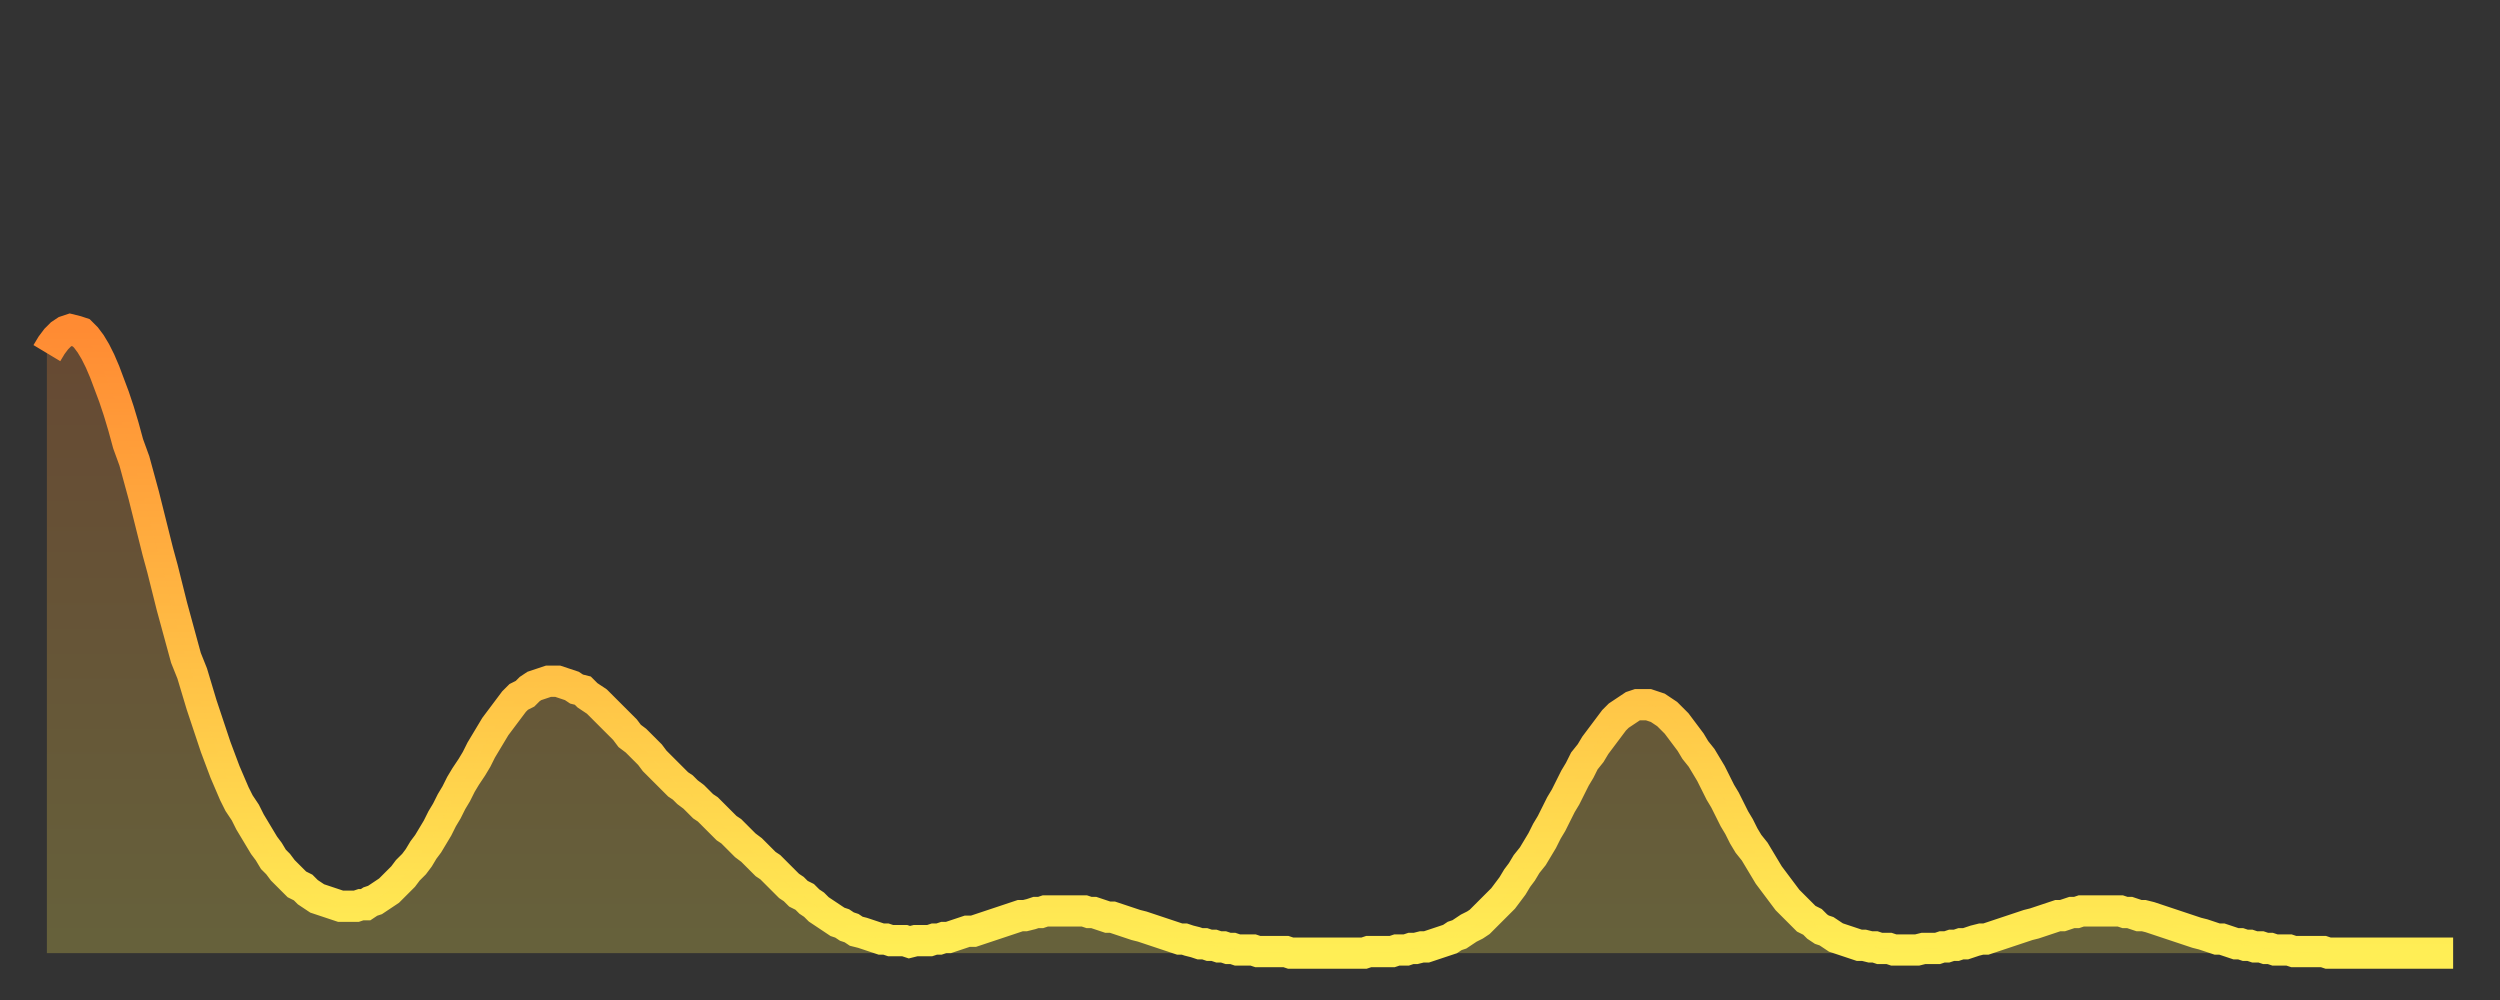
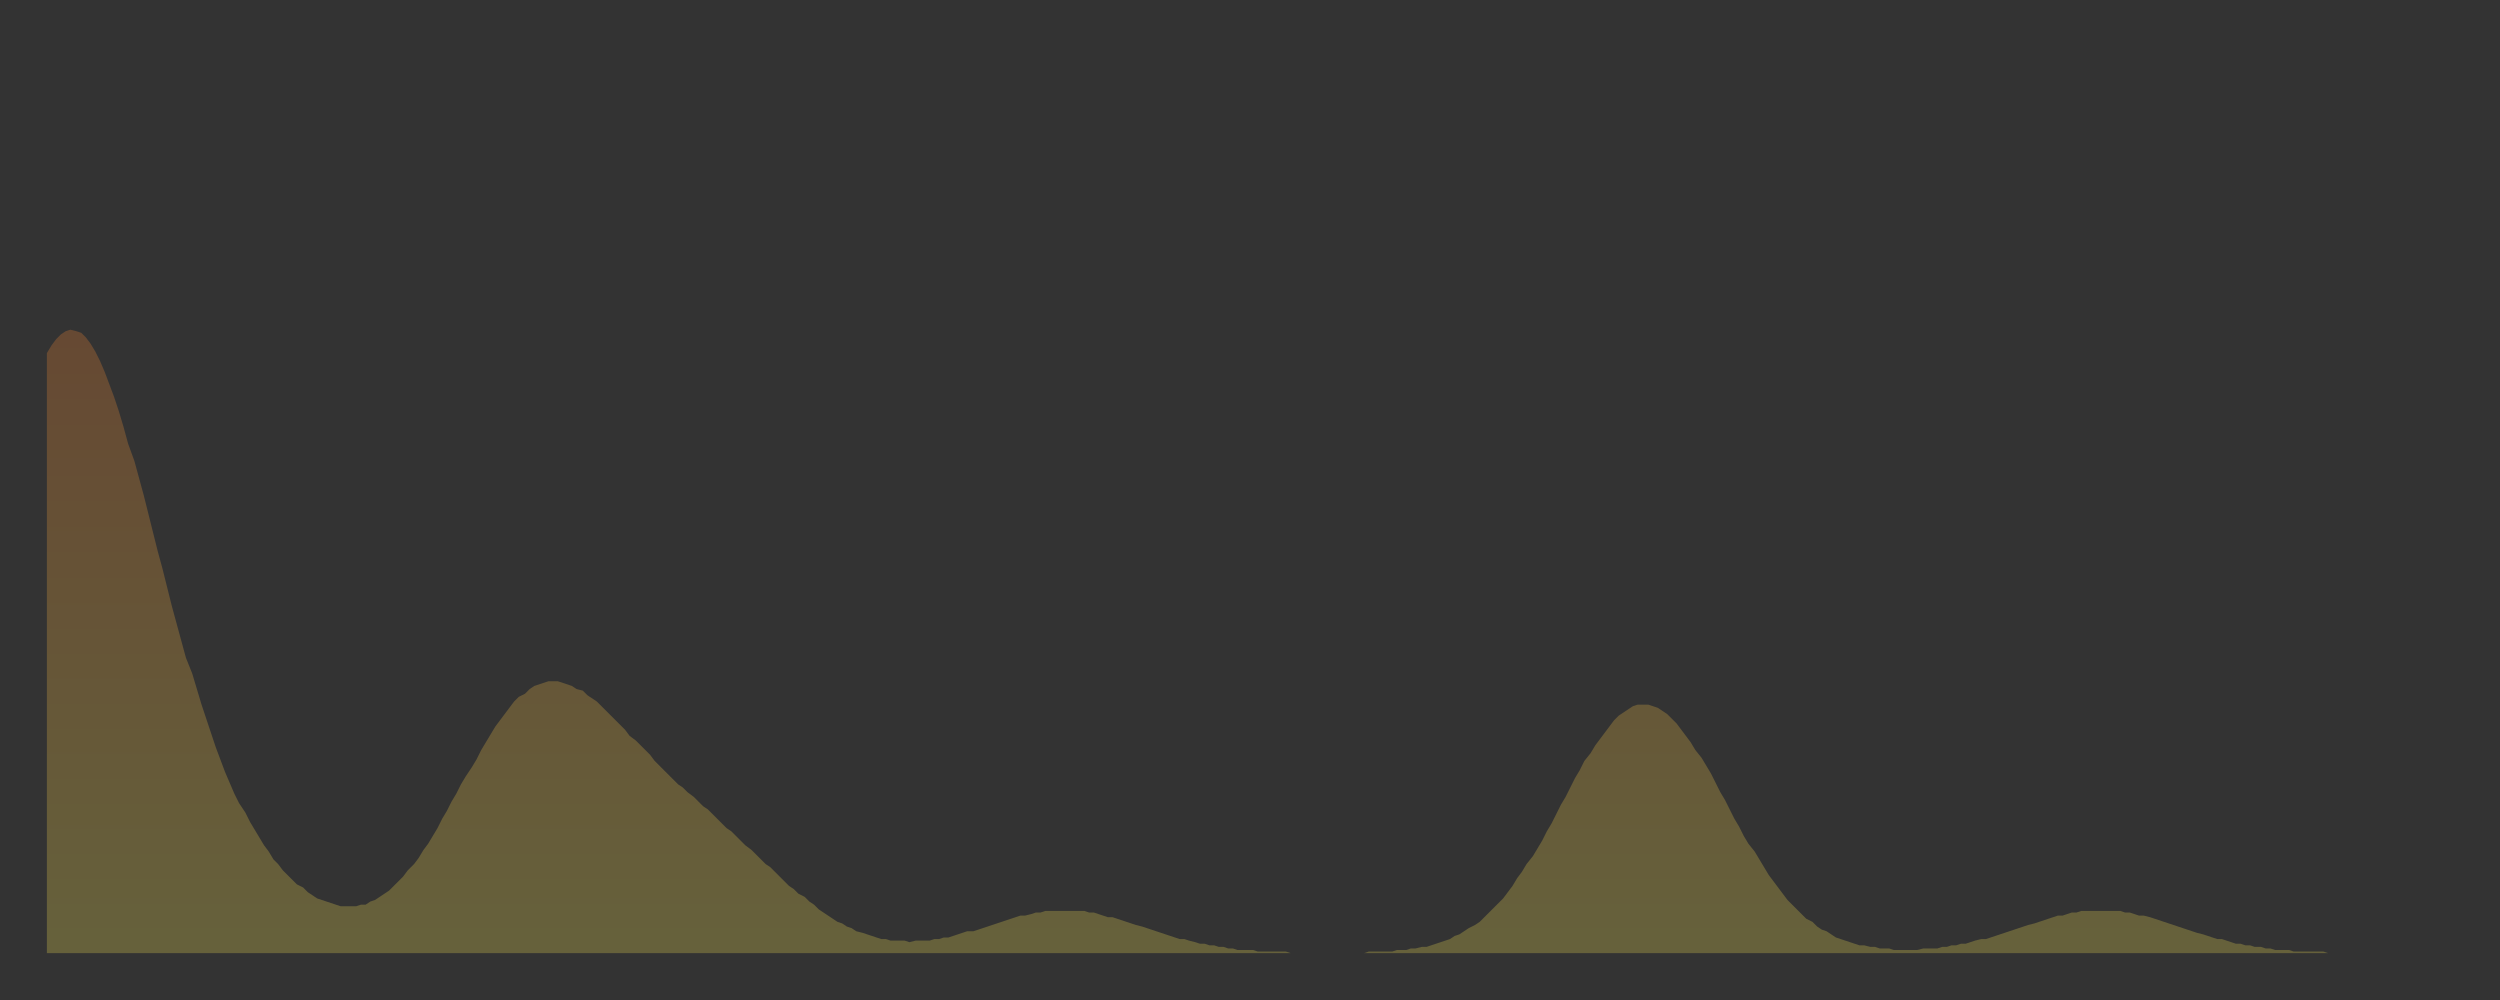
<svg xmlns="http://www.w3.org/2000/svg" baseProfile="full" height="64" version="1.1" width="160">
  <rect width="100%" height="100%" fill="#333333" stroke="none" />
  <defs>
    <linearGradient id="id252190" x1="0" x2="0" y1="0" y2="1">
      <stop offset="0%" stop-color="#ff8b33" />
      <stop offset="50%" stop-color="#ffbc44" />
      <stop offset="100%" stop-color="#ffee55" />
    </linearGradient>
  </defs>
  <g transform="translate(3,3)">
    <g>
-       <path d="M 0.0 19.6 0.3 19.1 0.6 18.7 0.9 18.4 1.2 18.2 1.5 18.1 1.9 18.2 2.2 18.3 2.5 18.6 2.8 19.0 3.1 19.5 3.4 20.1 3.7 20.8 4.0 21.6 4.3 22.4 4.6 23.3 4.9 24.3 5.2 25.4 5.6 26.5 5.9 27.6 6.2 28.7 6.5 29.9 6.8 31.1 7.1 32.3 7.4 33.4 7.7 34.6 8.0 35.8 8.3 36.9 8.6 38.0 8.9 39.1 9.3 40.1 9.6 41.1 9.9 42.1 10.2 43.0 10.5 43.9 10.8 44.8 11.1 45.6 11.4 46.4 11.7 47.1 12.0 47.8 12.3 48.4 12.7 49.0 13.0 49.6 13.3 50.1 13.6 50.6 13.9 51.1 14.2 51.5 14.5 52.0 14.8 52.3 15.1 52.7 15.4 53.0 15.7 53.3 16.0 53.6 16.4 53.8 16.7 54.1 17.0 54.3 17.3 54.5 17.6 54.6 17.9 54.7 18.2 54.8 18.5 54.9 18.8 55.0 19.1 55.0 19.4 55.0 19.8 55.0 20.1 54.9 20.4 54.9 20.7 54.7 21.0 54.6 21.3 54.4 21.6 54.2 21.9 54.0 22.2 53.7 22.5 53.4 22.8 53.1 23.1 52.7 23.5 52.3 23.8 51.9 24.1 51.4 24.4 51.0 24.7 50.5 25.0 50.0 25.3 49.4 25.6 48.9 25.9 48.3 26.2 47.8 26.5 47.2 26.8 46.7 27.2 46.1 27.5 45.6 27.8 45.0 28.1 44.5 28.4 44.0 28.7 43.5 29.0 43.1 29.3 42.7 29.6 42.3 29.9 41.9 30.2 41.6 30.6 41.4 30.9 41.1 31.2 40.9 31.5 40.8 31.8 40.7 32.1 40.6 32.4 40.6 32.7 40.6 33.0 40.7 33.3 40.8 33.6 40.9 33.9 41.1 34.3 41.2 34.6 41.5 34.9 41.7 35.2 41.9 35.5 42.2 35.8 42.5 36.1 42.8 36.4 43.1 36.7 43.4 37.0 43.7 37.3 44.1 37.7 44.4 38.0 44.7 38.3 45.0 38.6 45.3 38.9 45.7 39.2 46.0 39.5 46.3 39.8 46.6 40.1 46.9 40.4 47.2 40.7 47.4 41.0 47.7 41.4 48.0 41.7 48.3 42.0 48.6 42.3 48.8 42.6 49.1 42.9 49.4 43.2 49.7 43.5 50.0 43.8 50.2 44.1 50.5 44.4 50.8 44.7 51.1 45.1 51.4 45.4 51.7 45.7 52.0 46.0 52.3 46.3 52.5 46.6 52.8 46.9 53.1 47.2 53.4 47.5 53.7 47.8 53.9 48.1 54.2 48.5 54.4 48.8 54.7 49.1 54.9 49.4 55.2 49.7 55.4 50.0 55.6 50.3 55.8 50.6 56.0 50.9 56.1 51.2 56.3 51.5 56.4 51.8 56.6 52.2 56.7 52.5 56.8 52.8 56.9 53.1 57.0 53.4 57.1 53.7 57.1 54.0 57.2 54.3 57.2 54.6 57.2 54.9 57.2 55.2 57.3 55.6 57.2 55.9 57.2 56.2 57.2 56.5 57.2 56.8 57.1 57.1 57.1 57.4 57.0 57.7 57.0 58.0 56.9 58.3 56.8 58.6 56.7 58.9 56.6 59.3 56.6 59.6 56.5 59.9 56.4 60.2 56.3 60.5 56.2 60.8 56.1 61.1 56.0 61.4 55.9 61.7 55.8 62.0 55.7 62.3 55.6 62.6 55.6 63.0 55.5 63.3 55.4 63.6 55.4 63.9 55.3 64.2 55.3 64.5 55.3 64.8 55.3 65.1 55.3 65.4 55.3 65.7 55.3 66.0 55.3 66.4 55.3 66.7 55.4 67.0 55.4 67.3 55.5 67.6 55.6 67.9 55.7 68.2 55.7 68.5 55.8 68.8 55.9 69.1 56.0 69.4 56.1 69.7 56.2 70.1 56.3 70.4 56.4 70.7 56.5 71.0 56.6 71.3 56.7 71.6 56.8 71.9 56.9 72.2 57.0 72.5 57.1 72.8 57.1 73.1 57.2 73.5 57.3 73.8 57.4 74.1 57.4 74.4 57.5 74.7 57.5 75.0 57.6 75.3 57.6 75.6 57.7 75.9 57.7 76.2 57.8 76.5 57.8 76.8 57.8 77.2 57.8 77.5 57.9 77.8 57.9 78.1 57.9 78.4 57.9 78.7 57.9 79.0 57.9 79.3 57.9 79.6 58.0 79.9 58.0 80.2 58.0 80.5 58.0 80.9 58.0 81.2 58.0 81.5 58.0 81.8 58.0 82.1 58.0 82.4 58.0 82.7 58.0 83.0 58.0 83.3 58.0 83.6 58.0 83.9 58.0 84.3 58.0 84.6 57.9 84.9 57.9 85.2 57.9 85.5 57.9 85.8 57.9 86.1 57.9 86.4 57.8 86.7 57.8 87.0 57.8 87.3 57.7 87.6 57.7 88.0 57.6 88.3 57.6 88.6 57.5 88.9 57.4 89.2 57.3 89.5 57.2 89.8 57.1 90.1 56.9 90.4 56.8 90.7 56.6 91.0 56.4 91.4 56.2 91.7 56.0 92.0 55.7 92.3 55.4 92.6 55.1 92.9 54.8 93.2 54.5 93.5 54.1 93.8 53.7 94.1 53.2 94.4 52.8 94.7 52.3 95.1 51.8 95.4 51.3 95.7 50.8 96.0 50.2 96.3 49.7 96.6 49.1 96.9 48.5 97.2 48.0 97.5 47.4 97.8 46.8 98.1 46.3 98.4 45.7 98.8 45.2 99.1 44.7 99.4 44.3 99.7 43.9 100.0 43.5 100.3 43.1 100.6 42.8 100.9 42.6 101.2 42.4 101.5 42.2 101.8 42.1 102.2 42.1 102.5 42.1 102.8 42.2 103.1 42.3 103.4 42.5 103.7 42.7 104.0 43.0 104.3 43.3 104.6 43.7 104.9 44.1 105.2 44.5 105.5 45.0 105.9 45.5 106.2 46.0 106.5 46.5 106.8 47.1 107.1 47.7 107.4 48.2 107.7 48.8 108.0 49.4 108.3 49.9 108.6 50.5 108.9 51.0 109.3 51.5 109.6 52.0 109.9 52.5 110.2 53.0 110.5 53.4 110.8 53.8 111.1 54.2 111.4 54.6 111.7 54.9 112.0 55.2 112.3 55.5 112.6 55.8 113.0 56.0 113.3 56.3 113.6 56.5 113.9 56.6 114.2 56.8 114.5 57.0 114.8 57.1 115.1 57.2 115.4 57.3 115.7 57.4 116.0 57.5 116.3 57.5 116.7 57.6 117.0 57.6 117.3 57.7 117.6 57.7 117.9 57.7 118.2 57.8 118.5 57.8 118.8 57.8 119.1 57.8 119.4 57.8 119.7 57.8 120.1 57.7 120.4 57.7 120.7 57.7 121.0 57.7 121.3 57.6 121.6 57.6 121.9 57.5 122.2 57.5 122.5 57.4 122.8 57.4 123.1 57.3 123.4 57.2 123.8 57.1 124.1 57.1 124.4 57.0 124.7 56.9 125.0 56.8 125.3 56.7 125.6 56.6 125.9 56.5 126.2 56.4 126.5 56.3 126.8 56.2 127.2 56.1 127.5 56.0 127.8 55.9 128.1 55.8 128.4 55.7 128.7 55.6 129.0 55.6 129.3 55.5 129.6 55.4 129.9 55.4 130.2 55.3 130.5 55.3 130.9 55.3 131.2 55.3 131.5 55.3 131.8 55.3 132.1 55.3 132.4 55.3 132.7 55.3 133.0 55.4 133.3 55.4 133.6 55.5 133.9 55.6 134.2 55.6 134.6 55.7 134.9 55.8 135.2 55.9 135.5 56.0 135.8 56.1 136.1 56.2 136.4 56.3 136.7 56.4 137.0 56.5 137.3 56.6 137.6 56.7 138.0 56.8 138.3 56.9 138.6 57.0 138.9 57.1 139.2 57.1 139.5 57.2 139.8 57.3 140.1 57.4 140.4 57.4 140.7 57.5 141.0 57.5 141.3 57.6 141.7 57.6 142.0 57.7 142.3 57.7 142.6 57.8 142.9 57.8 143.2 57.8 143.5 57.8 143.8 57.9 144.1 57.9 144.4 57.9 144.7 57.9 145.1 57.9 145.4 57.9 145.7 57.9 146.0 58.0 146.3 58.0 146.6 58.0 146.9 58.0 147.2 58.0 147.5 58.0 147.8 58.0 148.1 58.0 148.4 58.0 148.8 58.0 149.1 58.0 149.4 58.0 149.7 58.0 150.0 58.0 150.3 58.0 150.6 58.0 150.9 58.0 151.2 58.0 151.5 58.0 151.8 58.0 152.1 58.0 152.5 58.0 152.8 58.0 153.1 58.0 153.4 58.0 153.7 58.0 154.0 58.0" fill="none" id="graph-curve" opacity="1" stroke="url(#id252190)" stroke-width="2" />
      <path d="M 0 58 L 0.0 19.6 0.3 19.1 0.6 18.7 0.9 18.4 1.2 18.2 1.5 18.1 1.9 18.2 2.2 18.3 2.5 18.6 2.8 19.0 3.1 19.5 3.4 20.1 3.7 20.8 4.0 21.6 4.3 22.4 4.6 23.3 4.9 24.3 5.2 25.4 5.6 26.5 5.9 27.6 6.2 28.7 6.5 29.9 6.8 31.1 7.1 32.3 7.4 33.4 7.7 34.6 8.0 35.8 8.3 36.9 8.6 38.0 8.9 39.1 9.3 40.1 9.6 41.1 9.9 42.1 10.2 43.0 10.5 43.9 10.8 44.8 11.1 45.6 11.4 46.4 11.7 47.1 12.0 47.8 12.3 48.4 12.7 49.0 13.0 49.6 13.3 50.1 13.6 50.6 13.9 51.1 14.2 51.5 14.5 52.0 14.8 52.3 15.1 52.7 15.4 53.0 15.7 53.3 16.0 53.6 16.4 53.8 16.7 54.1 17.0 54.3 17.3 54.5 17.6 54.6 17.9 54.7 18.2 54.8 18.5 54.9 18.8 55.0 19.1 55.0 19.4 55.0 19.8 55.0 20.1 54.9 20.4 54.9 20.7 54.7 21.0 54.6 21.3 54.4 21.6 54.2 21.9 54.0 22.2 53.7 22.5 53.4 22.8 53.1 23.1 52.7 23.5 52.3 23.8 51.9 24.1 51.4 24.4 51.0 24.7 50.5 25.0 50.0 25.3 49.4 25.6 48.9 25.9 48.3 26.2 47.8 26.5 47.2 26.8 46.7 27.2 46.1 27.5 45.6 27.8 45.0 28.1 44.5 28.4 44.0 28.7 43.5 29.0 43.1 29.3 42.7 29.6 42.3 29.9 41.9 30.2 41.6 30.6 41.4 30.9 41.1 31.2 40.9 31.5 40.8 31.8 40.7 32.1 40.6 32.4 40.6 32.7 40.6 33.0 40.7 33.3 40.8 33.6 40.9 33.9 41.1 34.3 41.2 34.6 41.5 34.9 41.7 35.2 41.9 35.5 42.2 35.8 42.5 36.1 42.8 36.4 43.1 36.7 43.4 37.0 43.7 37.3 44.1 37.7 44.4 38.0 44.7 38.3 45.0 38.6 45.3 38.9 45.7 39.2 46.0 39.5 46.3 39.8 46.6 40.1 46.9 40.4 47.2 40.7 47.4 41.0 47.7 41.4 48.0 41.7 48.3 42.0 48.6 42.3 48.8 42.6 49.1 42.9 49.4 43.2 49.7 43.5 50.0 43.8 50.2 44.1 50.5 44.4 50.8 44.7 51.1 45.1 51.4 45.4 51.7 45.7 52.0 46.0 52.3 46.3 52.5 46.6 52.8 46.9 53.1 47.2 53.4 47.5 53.7 47.8 53.9 48.1 54.2 48.5 54.4 48.8 54.7 49.1 54.9 49.4 55.2 49.7 55.4 50.0 55.6 50.3 55.8 50.6 56.0 50.9 56.1 51.2 56.3 51.5 56.4 51.8 56.6 52.2 56.7 52.5 56.8 52.8 56.9 53.1 57.0 53.4 57.1 53.7 57.1 54.0 57.2 54.3 57.2 54.6 57.2 54.9 57.2 55.2 57.3 55.6 57.2 55.9 57.2 56.2 57.2 56.5 57.2 56.8 57.1 57.1 57.1 57.4 57.0 57.7 57.0 58.0 56.9 58.3 56.8 58.6 56.7 58.9 56.6 59.3 56.6 59.6 56.5 59.9 56.4 60.2 56.3 60.5 56.2 60.8 56.1 61.1 56.0 61.4 55.9 61.7 55.8 62.0 55.7 62.3 55.6 62.6 55.6 63.0 55.5 63.3 55.4 63.6 55.4 63.9 55.3 64.2 55.3 64.5 55.3 64.8 55.3 65.1 55.3 65.4 55.3 65.7 55.3 66.0 55.3 66.4 55.3 66.7 55.4 67.0 55.4 67.3 55.5 67.6 55.6 67.9 55.7 68.2 55.7 68.5 55.8 68.8 55.9 69.1 56.0 69.4 56.1 69.7 56.2 70.1 56.3 70.4 56.4 70.7 56.5 71.0 56.6 71.3 56.7 71.6 56.8 71.9 56.9 72.2 57.0 72.5 57.1 72.8 57.1 73.1 57.2 73.5 57.3 73.8 57.4 74.1 57.4 74.4 57.5 74.7 57.5 75.0 57.6 75.3 57.6 75.6 57.7 75.9 57.7 76.2 57.8 76.5 57.8 76.8 57.8 77.2 57.8 77.5 57.9 77.8 57.9 78.1 57.9 78.4 57.9 78.7 57.9 79.0 57.9 79.3 57.9 79.6 58.0 79.9 58.0 80.2 58.0 80.5 58.0 80.9 58.0 81.2 58.0 81.5 58.0 81.8 58.0 82.1 58.0 82.4 58.0 82.7 58.0 83.0 58.0 83.3 58.0 83.6 58.0 83.9 58.0 84.3 58.0 84.6 57.9 84.9 57.9 85.2 57.9 85.5 57.9 85.8 57.9 86.1 57.9 86.4 57.8 86.7 57.8 87.0 57.8 87.3 57.7 87.6 57.7 88.0 57.6 88.3 57.6 88.6 57.5 88.9 57.4 89.2 57.3 89.5 57.2 89.8 57.1 90.1 56.9 90.4 56.8 90.7 56.6 91.0 56.4 91.4 56.2 91.7 56.0 92.0 55.7 92.3 55.4 92.6 55.1 92.9 54.8 93.2 54.5 93.5 54.1 93.8 53.7 94.1 53.2 94.4 52.8 94.7 52.3 95.1 51.8 95.4 51.3 95.7 50.8 96.0 50.2 96.3 49.7 96.6 49.1 96.9 48.5 97.2 48.0 97.5 47.4 97.8 46.8 98.1 46.3 98.4 45.7 98.8 45.2 99.1 44.7 99.4 44.3 99.7 43.9 100.0 43.5 100.3 43.1 100.6 42.8 100.9 42.6 101.2 42.4 101.5 42.2 101.8 42.1 102.2 42.1 102.5 42.1 102.8 42.2 103.1 42.3 103.4 42.5 103.7 42.7 104.0 43.0 104.3 43.3 104.6 43.7 104.9 44.1 105.2 44.5 105.5 45.0 105.9 45.5 106.2 46.0 106.5 46.5 106.8 47.1 107.1 47.7 107.4 48.2 107.7 48.8 108.0 49.4 108.3 49.9 108.6 50.5 108.9 51.0 109.3 51.5 109.6 52.0 109.9 52.5 110.2 53.0 110.5 53.4 110.8 53.8 111.1 54.2 111.4 54.6 111.7 54.9 112.0 55.2 112.3 55.5 112.6 55.8 113.0 56.0 113.3 56.3 113.6 56.5 113.9 56.6 114.2 56.8 114.5 57.0 114.8 57.1 115.1 57.2 115.4 57.3 115.7 57.4 116.0 57.5 116.3 57.5 116.7 57.6 117.0 57.6 117.3 57.7 117.6 57.7 117.9 57.7 118.2 57.8 118.5 57.8 118.8 57.8 119.1 57.8 119.4 57.8 119.7 57.8 120.1 57.7 120.4 57.7 120.7 57.7 121.0 57.7 121.3 57.6 121.6 57.6 121.9 57.5 122.2 57.5 122.5 57.4 122.8 57.4 123.1 57.3 123.4 57.2 123.8 57.1 124.1 57.1 124.4 57.0 124.7 56.9 125.0 56.8 125.3 56.7 125.6 56.6 125.9 56.5 126.2 56.4 126.5 56.3 126.8 56.2 127.2 56.1 127.5 56.0 127.8 55.9 128.1 55.8 128.4 55.7 128.7 55.6 129.0 55.6 129.3 55.5 129.6 55.4 129.9 55.4 130.2 55.3 130.5 55.3 130.9 55.3 131.2 55.3 131.5 55.3 131.8 55.3 132.1 55.3 132.4 55.3 132.7 55.3 133.0 55.4 133.3 55.4 133.6 55.5 133.9 55.6 134.2 55.6 134.6 55.7 134.9 55.8 135.2 55.9 135.5 56.0 135.8 56.1 136.1 56.2 136.4 56.3 136.7 56.4 137.0 56.5 137.3 56.6 137.6 56.7 138.0 56.8 138.3 56.9 138.6 57.0 138.9 57.1 139.2 57.1 139.5 57.2 139.8 57.3 140.1 57.4 140.4 57.4 140.7 57.5 141.0 57.5 141.3 57.6 141.7 57.6 142.0 57.7 142.3 57.7 142.6 57.8 142.9 57.8 143.2 57.8 143.5 57.8 143.8 57.9 144.1 57.9 144.4 57.9 144.7 57.9 145.1 57.9 145.4 57.9 145.7 57.9 146.0 58.0 146.3 58.0 146.6 58.0 146.9 58.0 147.2 58.0 147.5 58.0 147.8 58.0 148.1 58.0 148.4 58.0 148.8 58.0 149.1 58.0 149.4 58.0 149.7 58.0 150.0 58.0 150.3 58.0 150.6 58.0 150.9 58.0 151.2 58.0 151.5 58.0 151.8 58.0 152.1 58.0 152.5 58.0 152.8 58.0 153.1 58.0 153.4 58.0 153.7 58.0 154.0 58.0 154 58" fill="url(#id252190)" fill-opacity=".25" id="graph-shadow" />
    </g>
  </g>
</svg>